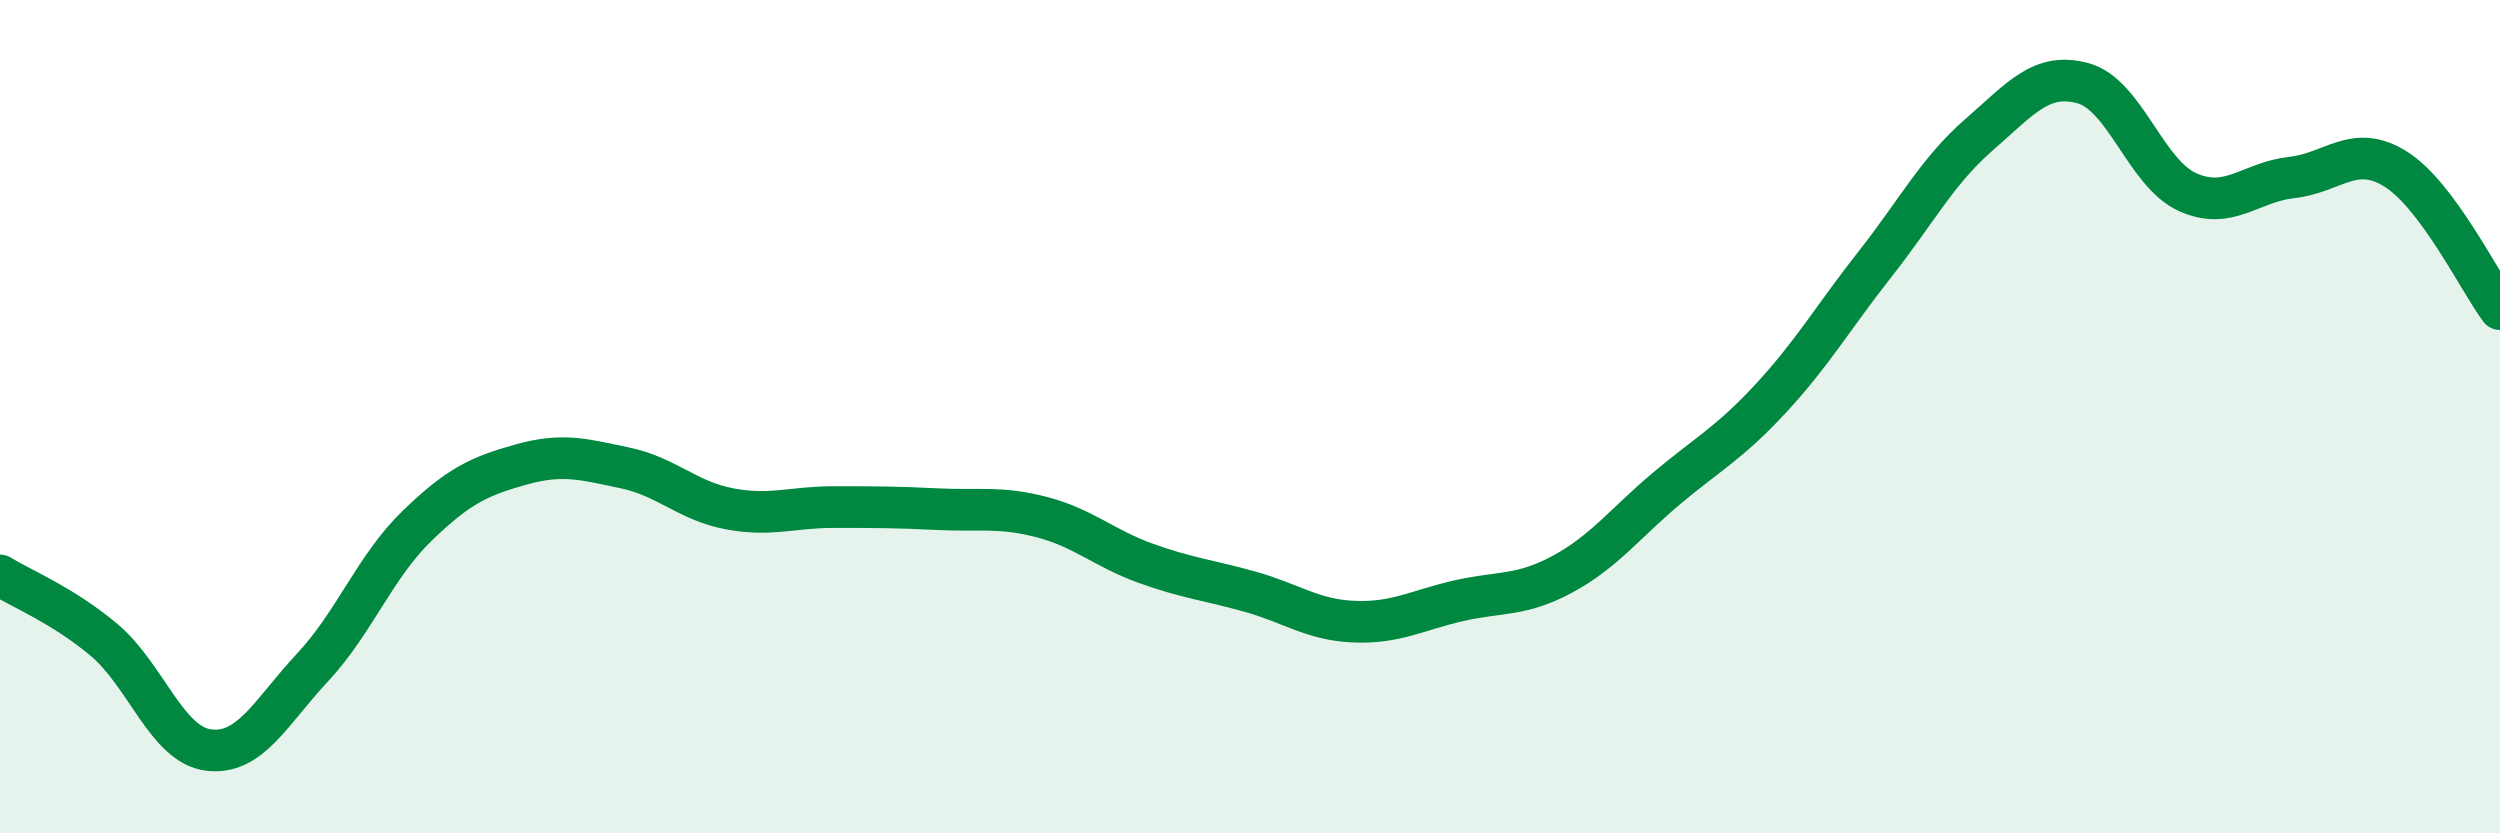
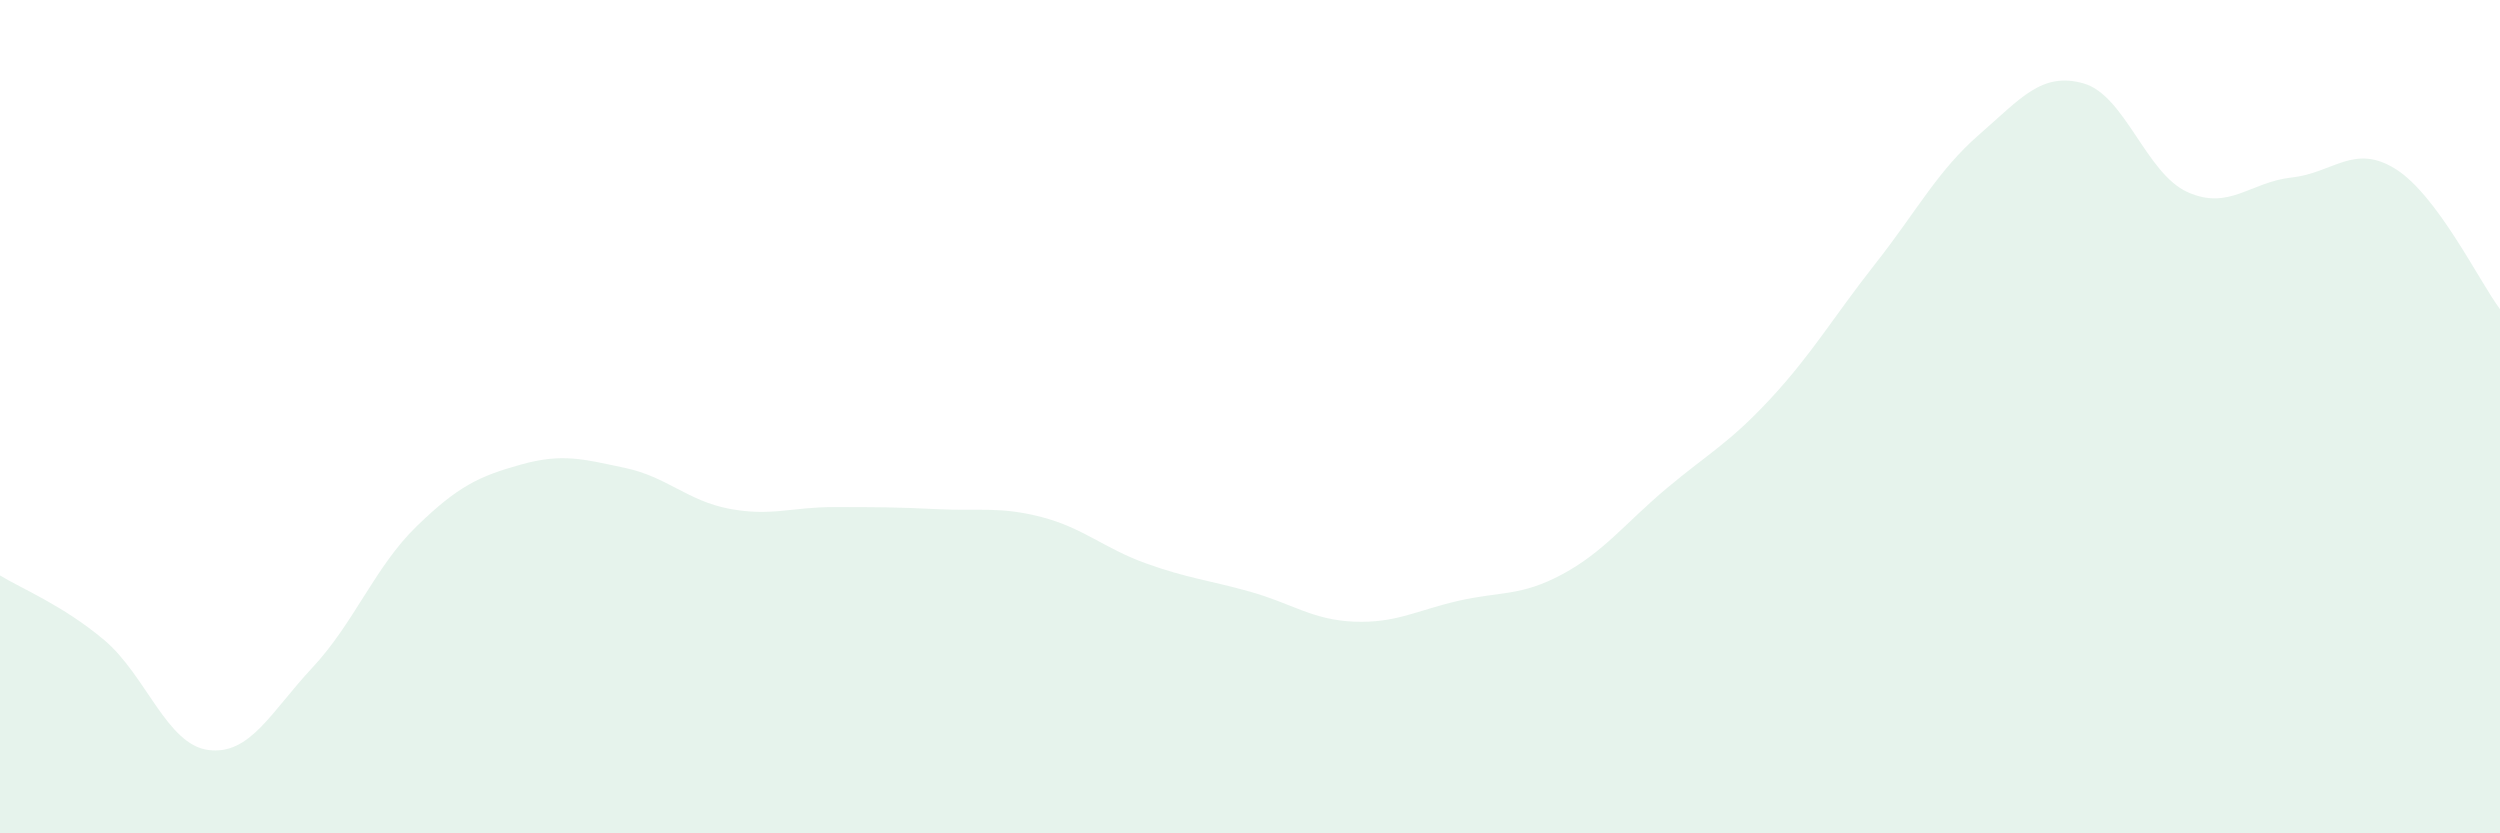
<svg xmlns="http://www.w3.org/2000/svg" width="60" height="20" viewBox="0 0 60 20">
  <path d="M 0,13.81 C 0.5,14.12 1.5,14.52 2.5,15.36 C 3.5,16.2 4,17.87 5,18 C 6,18.13 6.5,17.09 7.5,16.02 C 8.5,14.95 9,13.6 10,12.63 C 11,11.66 11.5,11.43 12.5,11.15 C 13.5,10.87 14,11.02 15,11.23 C 16,11.44 16.5,12.02 17.5,12.21 C 18.5,12.4 19,12.17 20,12.17 C 21,12.17 21.5,12.17 22.5,12.22 C 23.5,12.27 24,12.15 25,12.41 C 26,12.67 26.5,13.16 27.5,13.52 C 28.5,13.88 29,13.92 30,14.2 C 31,14.48 31.5,14.88 32.5,14.92 C 33.5,14.96 34,14.65 35,14.42 C 36,14.19 36.5,14.32 37.5,13.78 C 38.5,13.24 39,12.56 40,11.72 C 41,10.88 41.5,10.64 42.5,9.56 C 43.5,8.48 44,7.61 45,6.34 C 46,5.07 46.5,4.1 47.5,3.23 C 48.5,2.36 49,1.72 50,2 C 51,2.28 51.5,4.16 52.5,4.61 C 53.5,5.06 54,4.37 55,4.26 C 56,4.15 56.5,3.43 57.5,4.06 C 58.5,4.69 59.5,6.75 60,7.42L60 20L0 20Z" fill="#008740" opacity="0.1" stroke-linecap="round" stroke-linejoin="round" />
-   <path d="M 0,13.81 C 0.5,14.12 1.5,14.52 2.5,15.36 C 3.5,16.2 4,17.87 5,18 C 6,18.13 6.5,17.09 7.5,16.02 C 8.5,14.95 9,13.6 10,12.63 C 11,11.66 11.5,11.43 12.5,11.15 C 13.5,10.87 14,11.02 15,11.23 C 16,11.44 16.5,12.02 17.5,12.21 C 18.5,12.4 19,12.17 20,12.17 C 21,12.17 21.5,12.17 22.5,12.22 C 23.5,12.27 24,12.15 25,12.41 C 26,12.67 26.5,13.16 27.5,13.52 C 28.5,13.88 29,13.92 30,14.2 C 31,14.48 31.5,14.88 32.5,14.92 C 33.5,14.96 34,14.65 35,14.42 C 36,14.19 36.5,14.32 37.5,13.78 C 38.5,13.24 39,12.56 40,11.72 C 41,10.88 41.5,10.64 42.5,9.56 C 43.5,8.48 44,7.61 45,6.34 C 46,5.07 46.5,4.1 47.5,3.23 C 48.5,2.36 49,1.72 50,2 C 51,2.28 51.5,4.16 52.5,4.61 C 53.5,5.06 54,4.37 55,4.26 C 56,4.15 56.5,3.43 57.5,4.06 C 58.5,4.69 59.5,6.75 60,7.42" stroke="#008740" stroke-width="1" fill="none" stroke-linecap="round" stroke-linejoin="round" />
</svg>